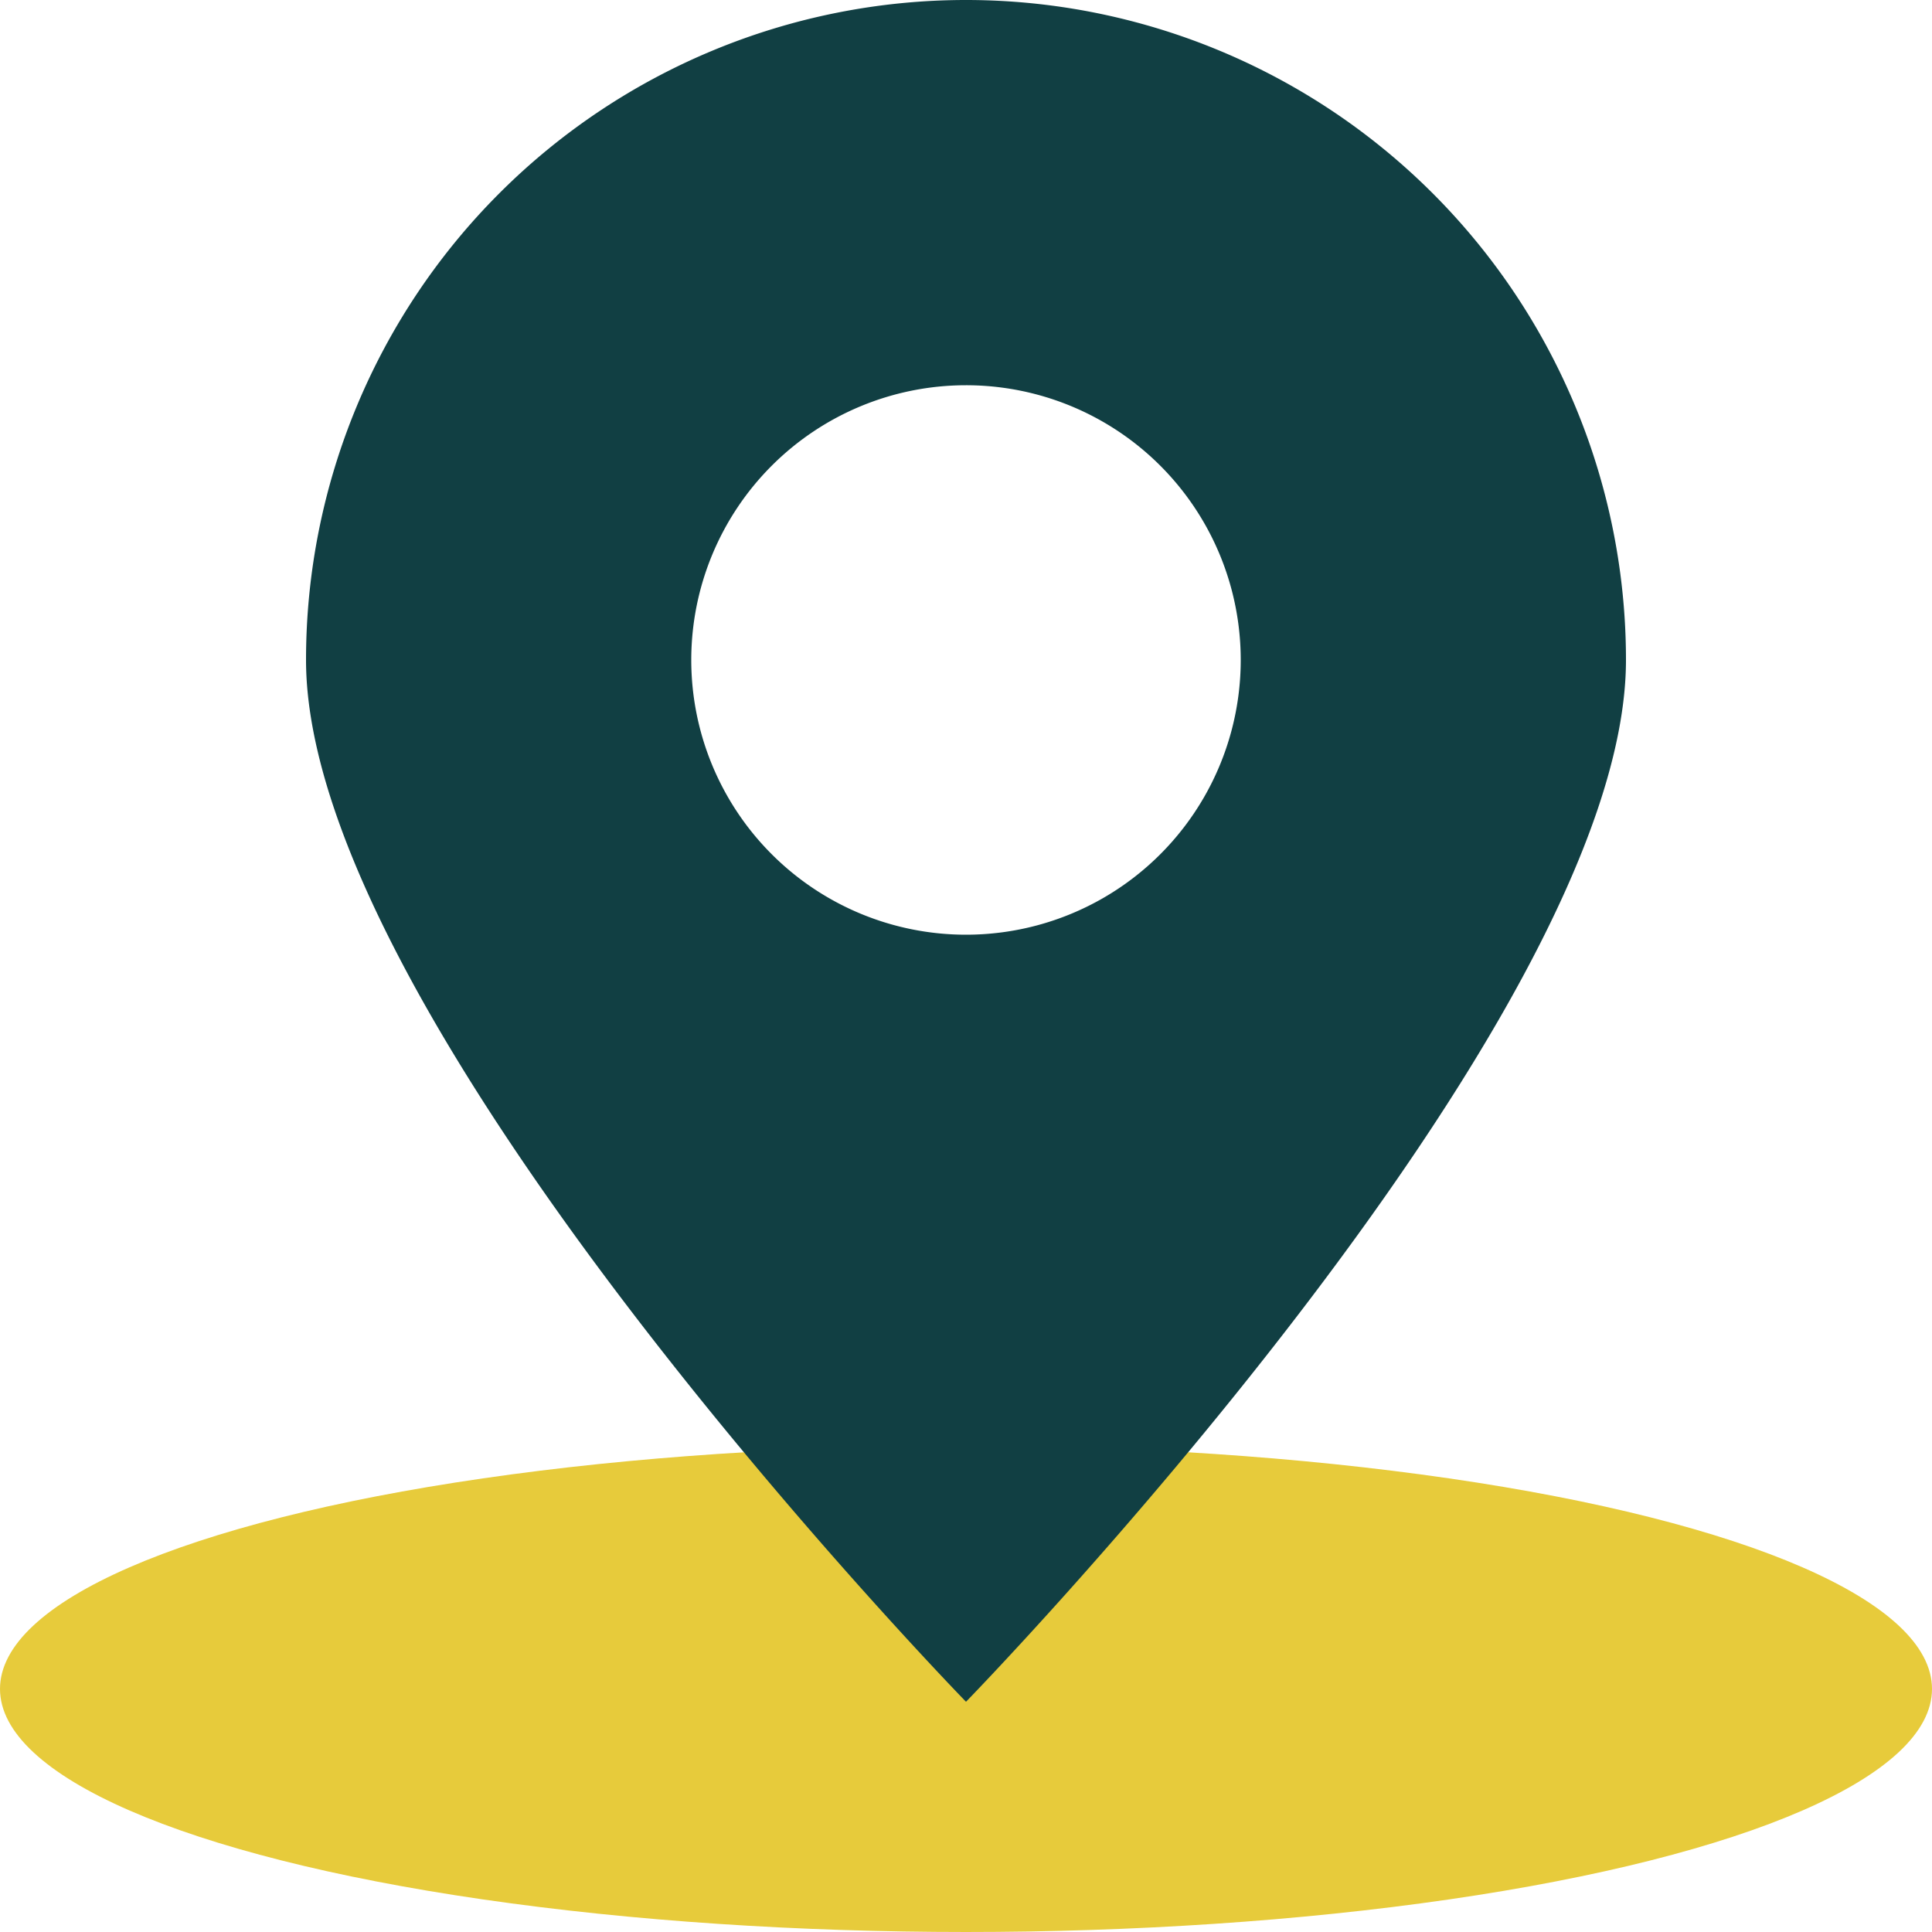
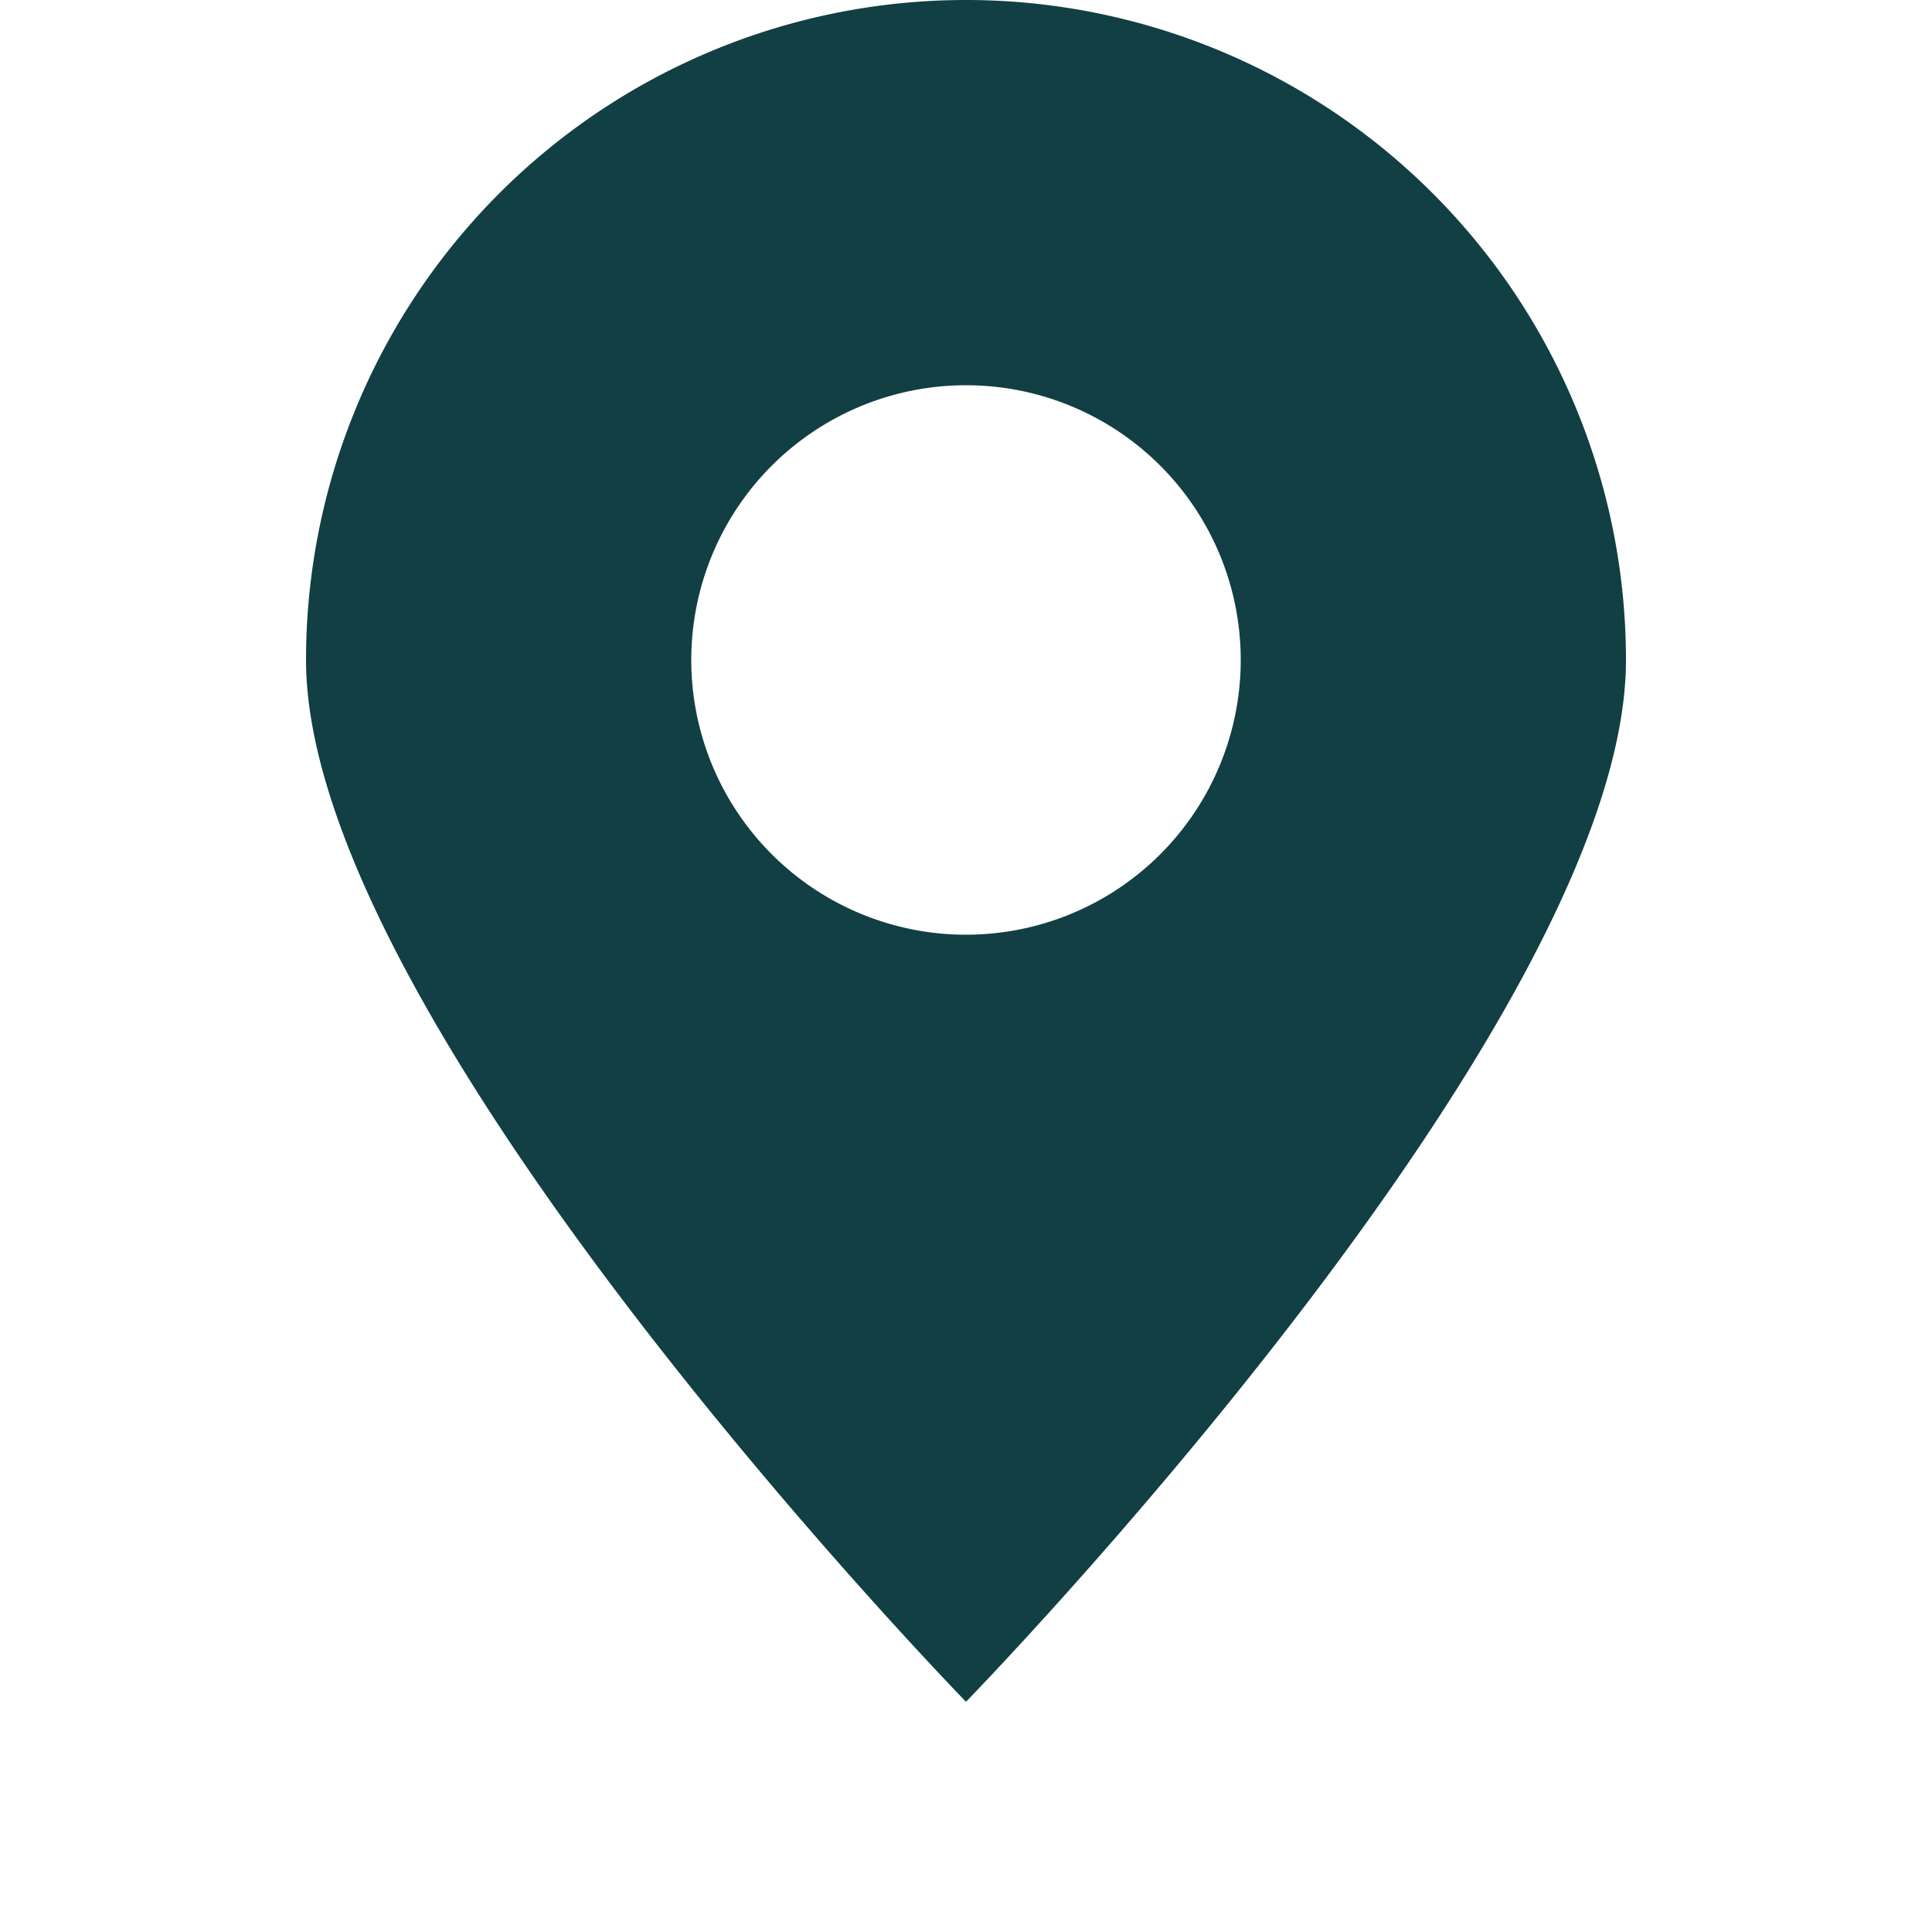
<svg xmlns="http://www.w3.org/2000/svg" width="35" height="35" viewBox="0 0 35 35">
  <defs>
    <style>
      .cls-1 {
        fill: #e7cb3b;
      }

      .cls-2 {
        fill: #113f43;
      }
    </style>
  </defs>
  <g id="imgLocation" transform="translate(3745.191 -820.342)">
-     <ellipse id="Ellipse_1843" data-name="Ellipse 1843" class="cls-1" cx="17.5" cy="4.404" rx="17.5" ry="4.404" transform="translate(-3745.191 846.534)" />
    <path id="Path_18348" data-name="Path 18348" class="cls-2" d="M-3727.691,820.342a11.956,11.956,0,0,0-11.956,11.956c0,6.6,11.956,18.873,11.956,18.873s11.956-12.27,11.956-18.873A11.956,11.956,0,0,0-3727.691,820.342Zm0,16.933a4.977,4.977,0,0,1-4.977-4.977,4.977,4.977,0,0,1,4.977-4.977,4.976,4.976,0,0,1,4.977,4.977A4.976,4.976,0,0,1-3727.691,837.275Z" />
  </g>
</svg>